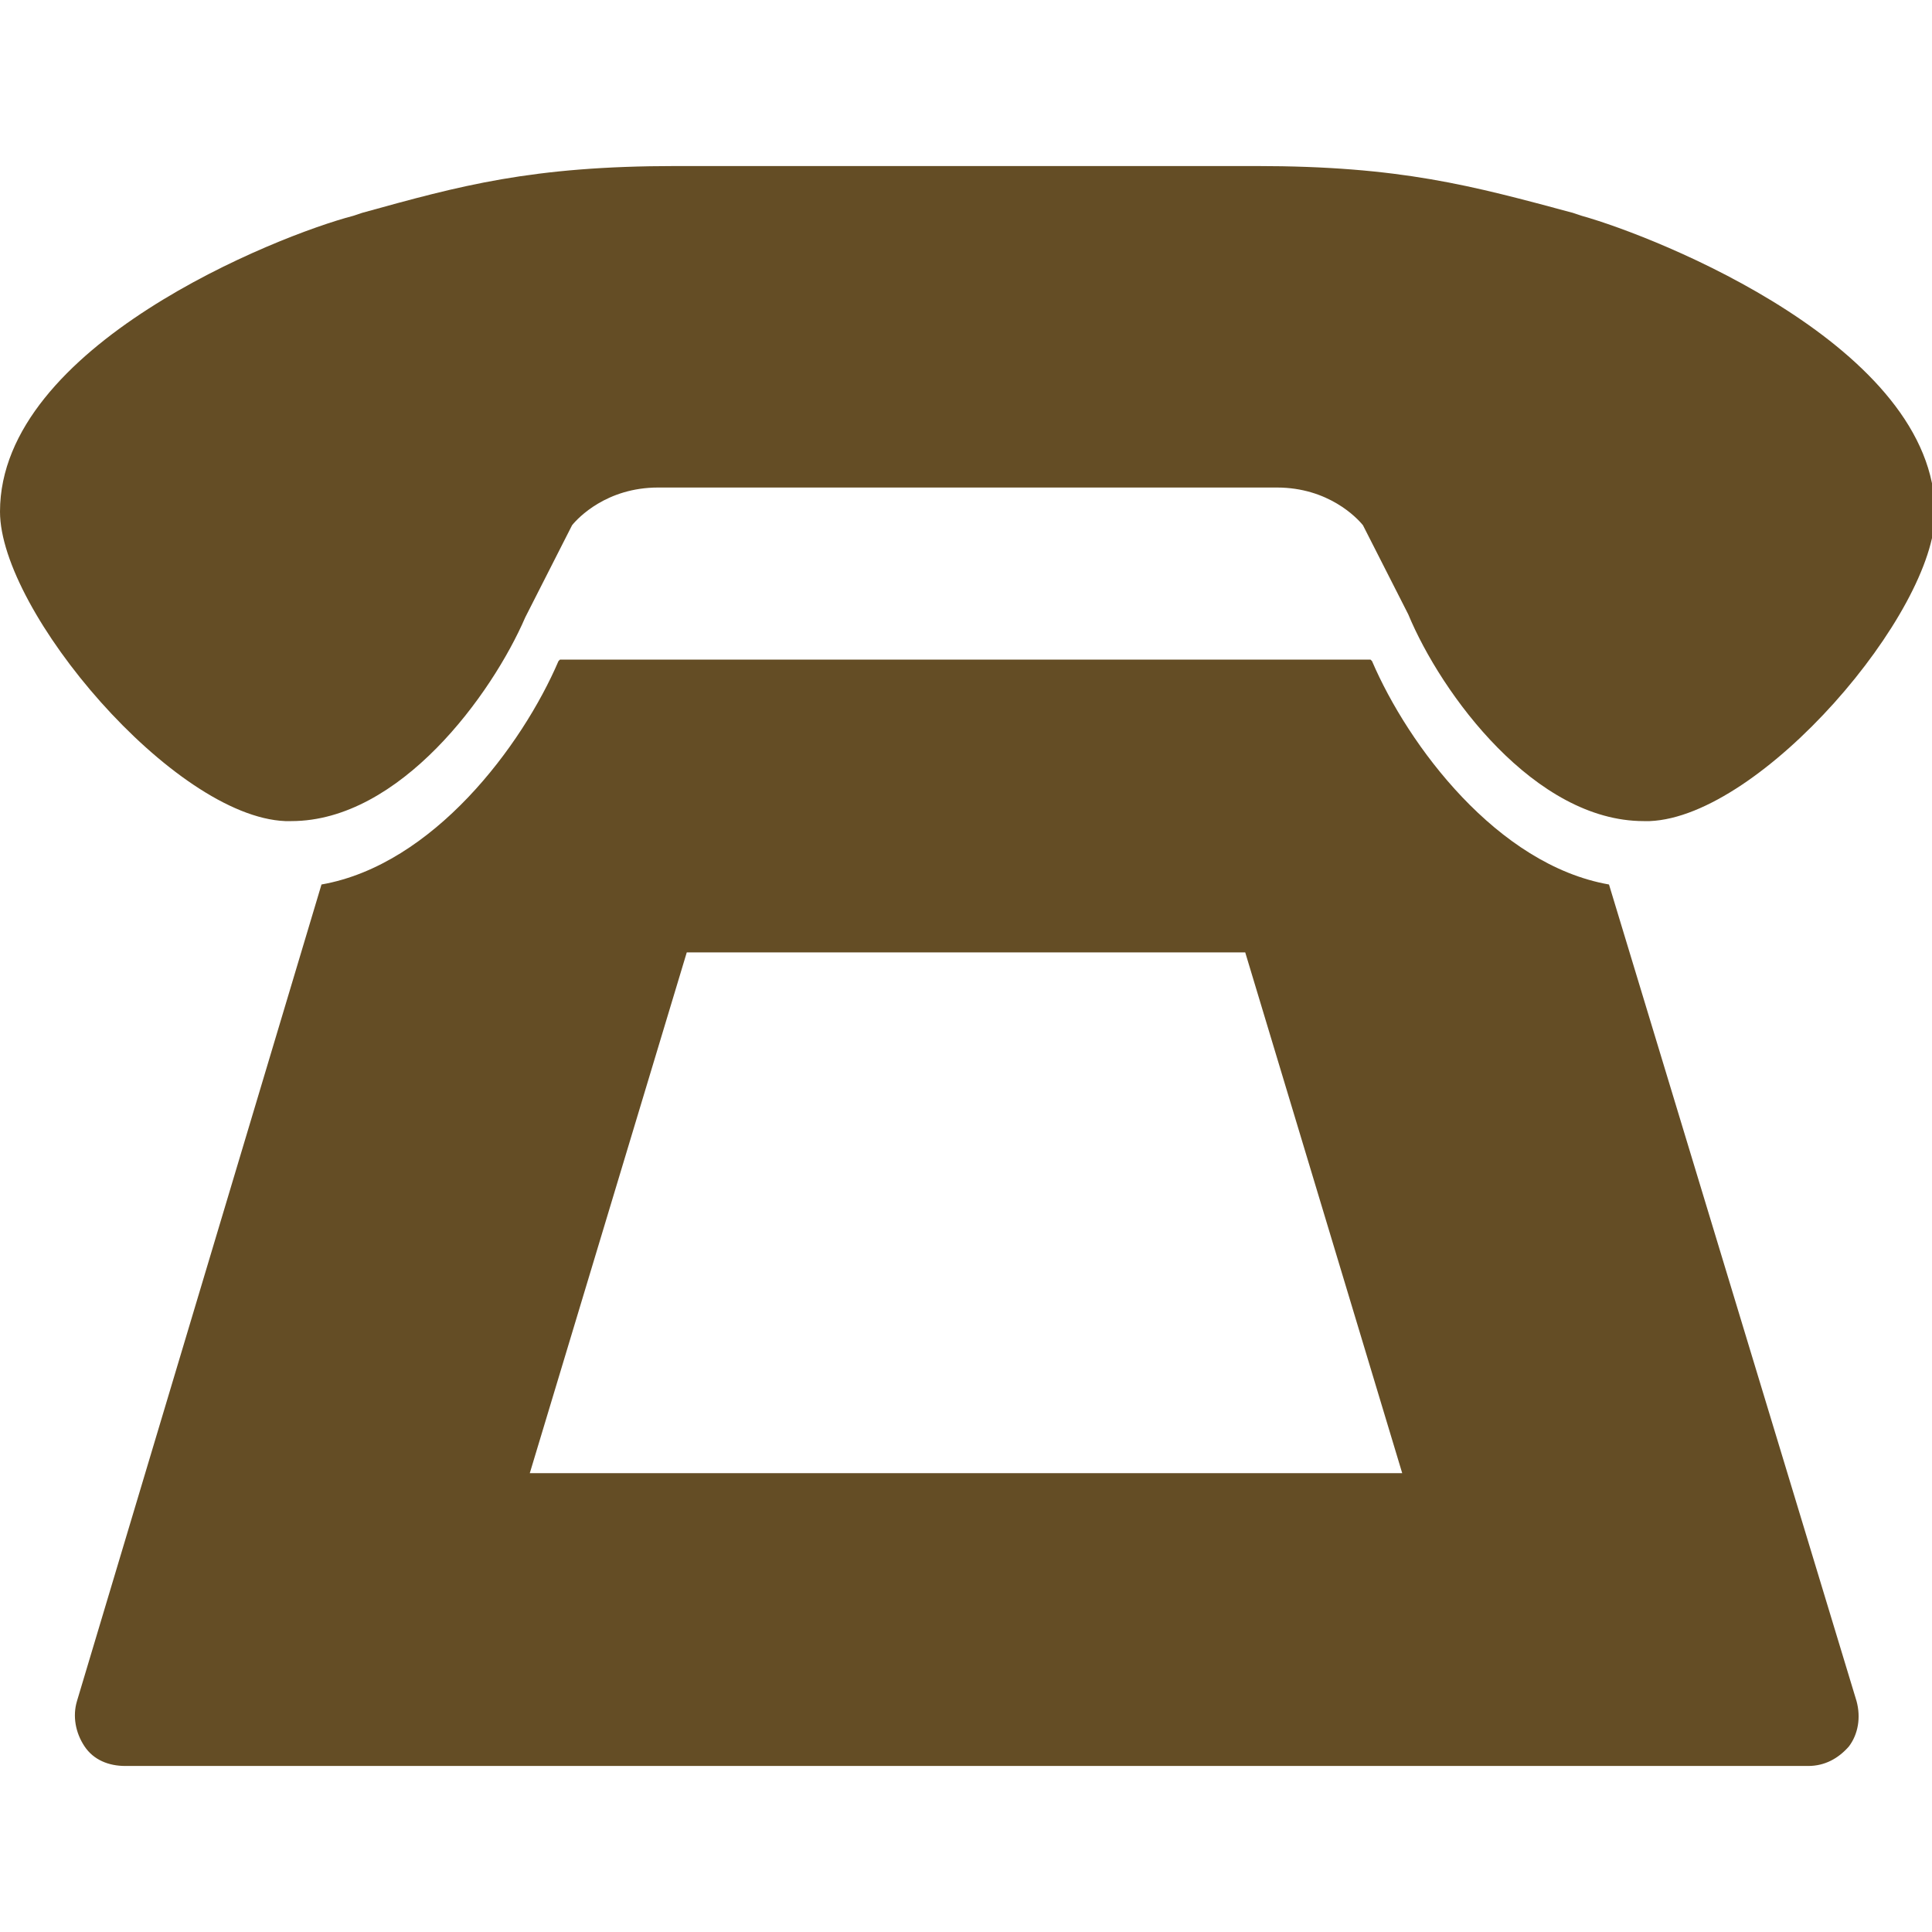
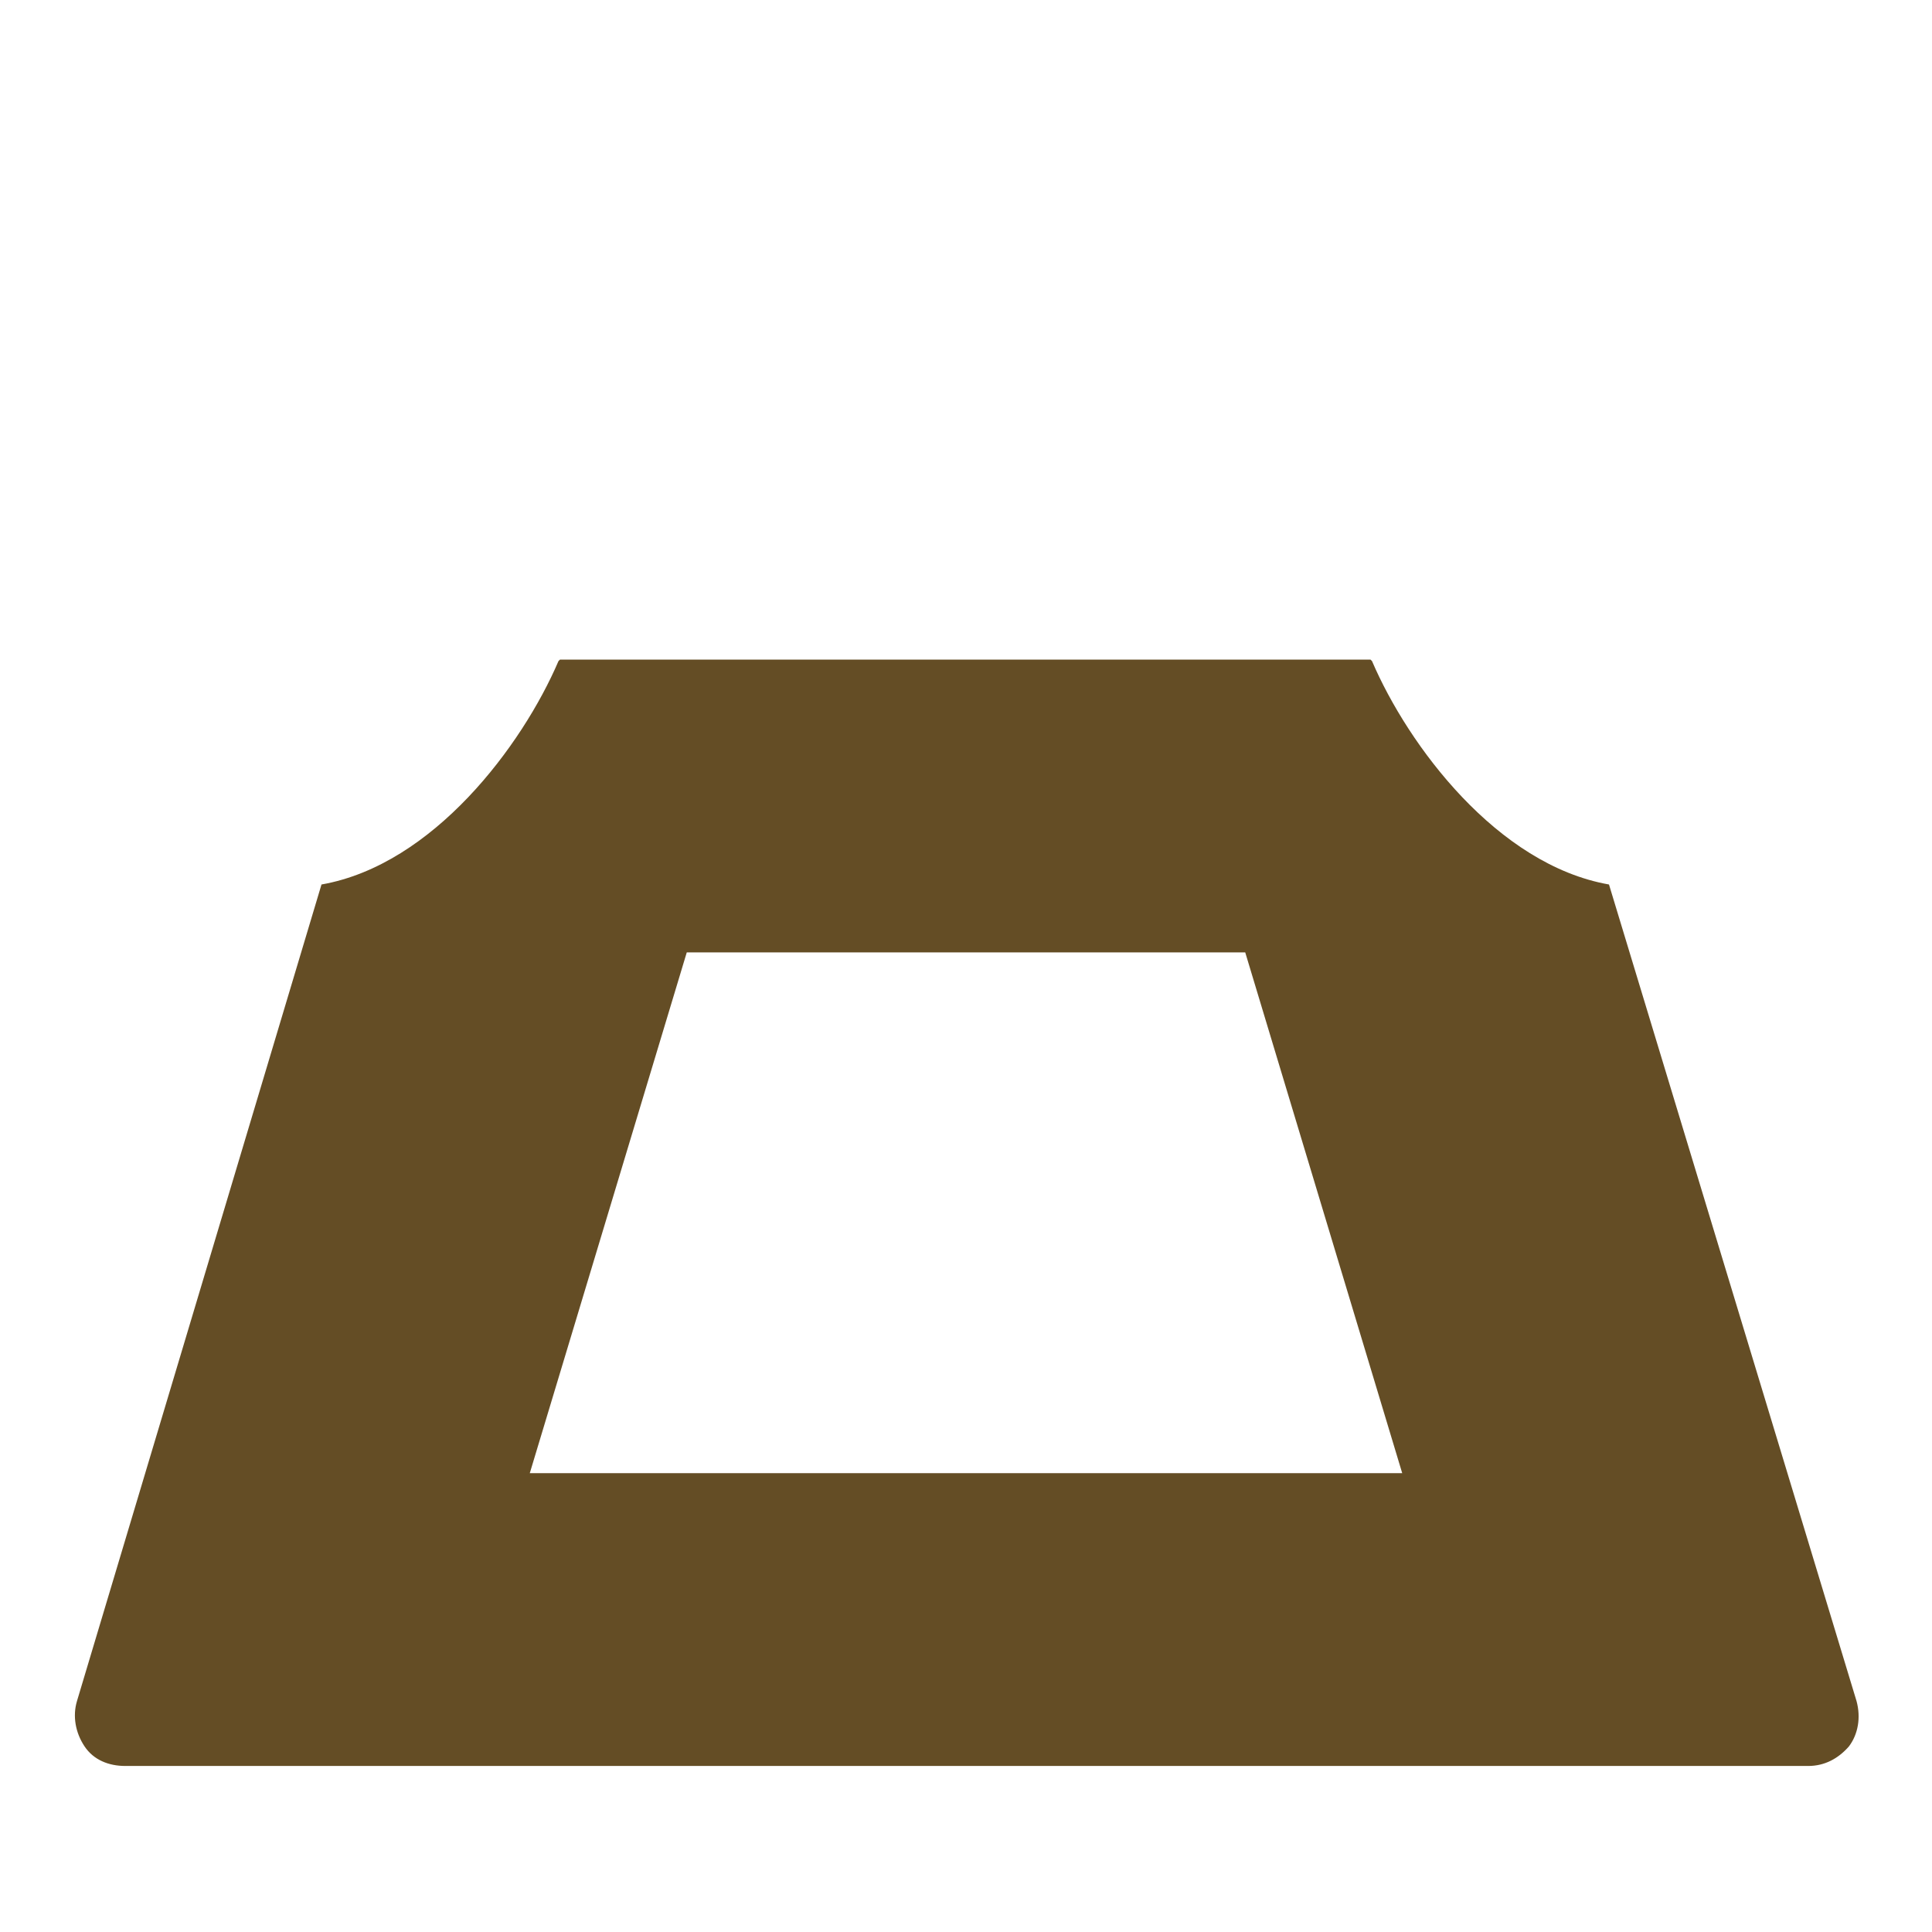
<svg xmlns="http://www.w3.org/2000/svg" version="1.1" id="レイヤー_1" x="0px" y="0px" viewBox="0 0 128 128" style="enable-background:new 0 0 128 128;" xml:space="preserve">
  <style type="text/css">
	.st0{fill:#644D25;}
</style>
  <g>
-     <path class="st0" d="M18.9,54.4c0,0,0.3,0,0.4,0c7.2,0,13.3-8.4,15.5-13.5l3.1-6.1c0.4-0.5,2.3-2.5,5.7-2.5h41c3.4,0,5.3,2,5.7,2.5   l3,5.9c2.2,5.3,8.4,13.7,15.6,13.7c0,0,0.3,0,0.4,0c7.4-0.3,18.9-13.8,18.9-20.4c0-11-18.4-18.3-23.4-19.7l-0.6-0.2   C97.5,12.3,92.8,11,83.2,11H44.8c-9.6,0-14.3,1.3-20.8,3.1l-0.6,0.2C18.4,15.6,0,22.9,0,33.9C0,40.5,11.5,54.1,18.9,54.4z    M108.7,51L108.7,51L108.7,51L108.7,51z" />
    <path class="st0" d="M106.6,58.6c-7.4-1.3-13.3-9.2-15.7-14.8l-0.1-0.1H37.1L37,43.8c-2.4,5.6-8.3,13.5-15.7,14.8L5.1,112.7   c-0.3,1-0.1,2.1,0.5,3c0.6,0.9,1.6,1.3,2.7,1.3h111.5c1.1,0,2-0.5,2.7-1.3c0.6-0.8,0.8-1.9,0.5-3L106.6,58.6z M64,97.6H35.1   l10.4-34.5H64h18.5l10.4,34.5H64z" />
  </g>
</svg>